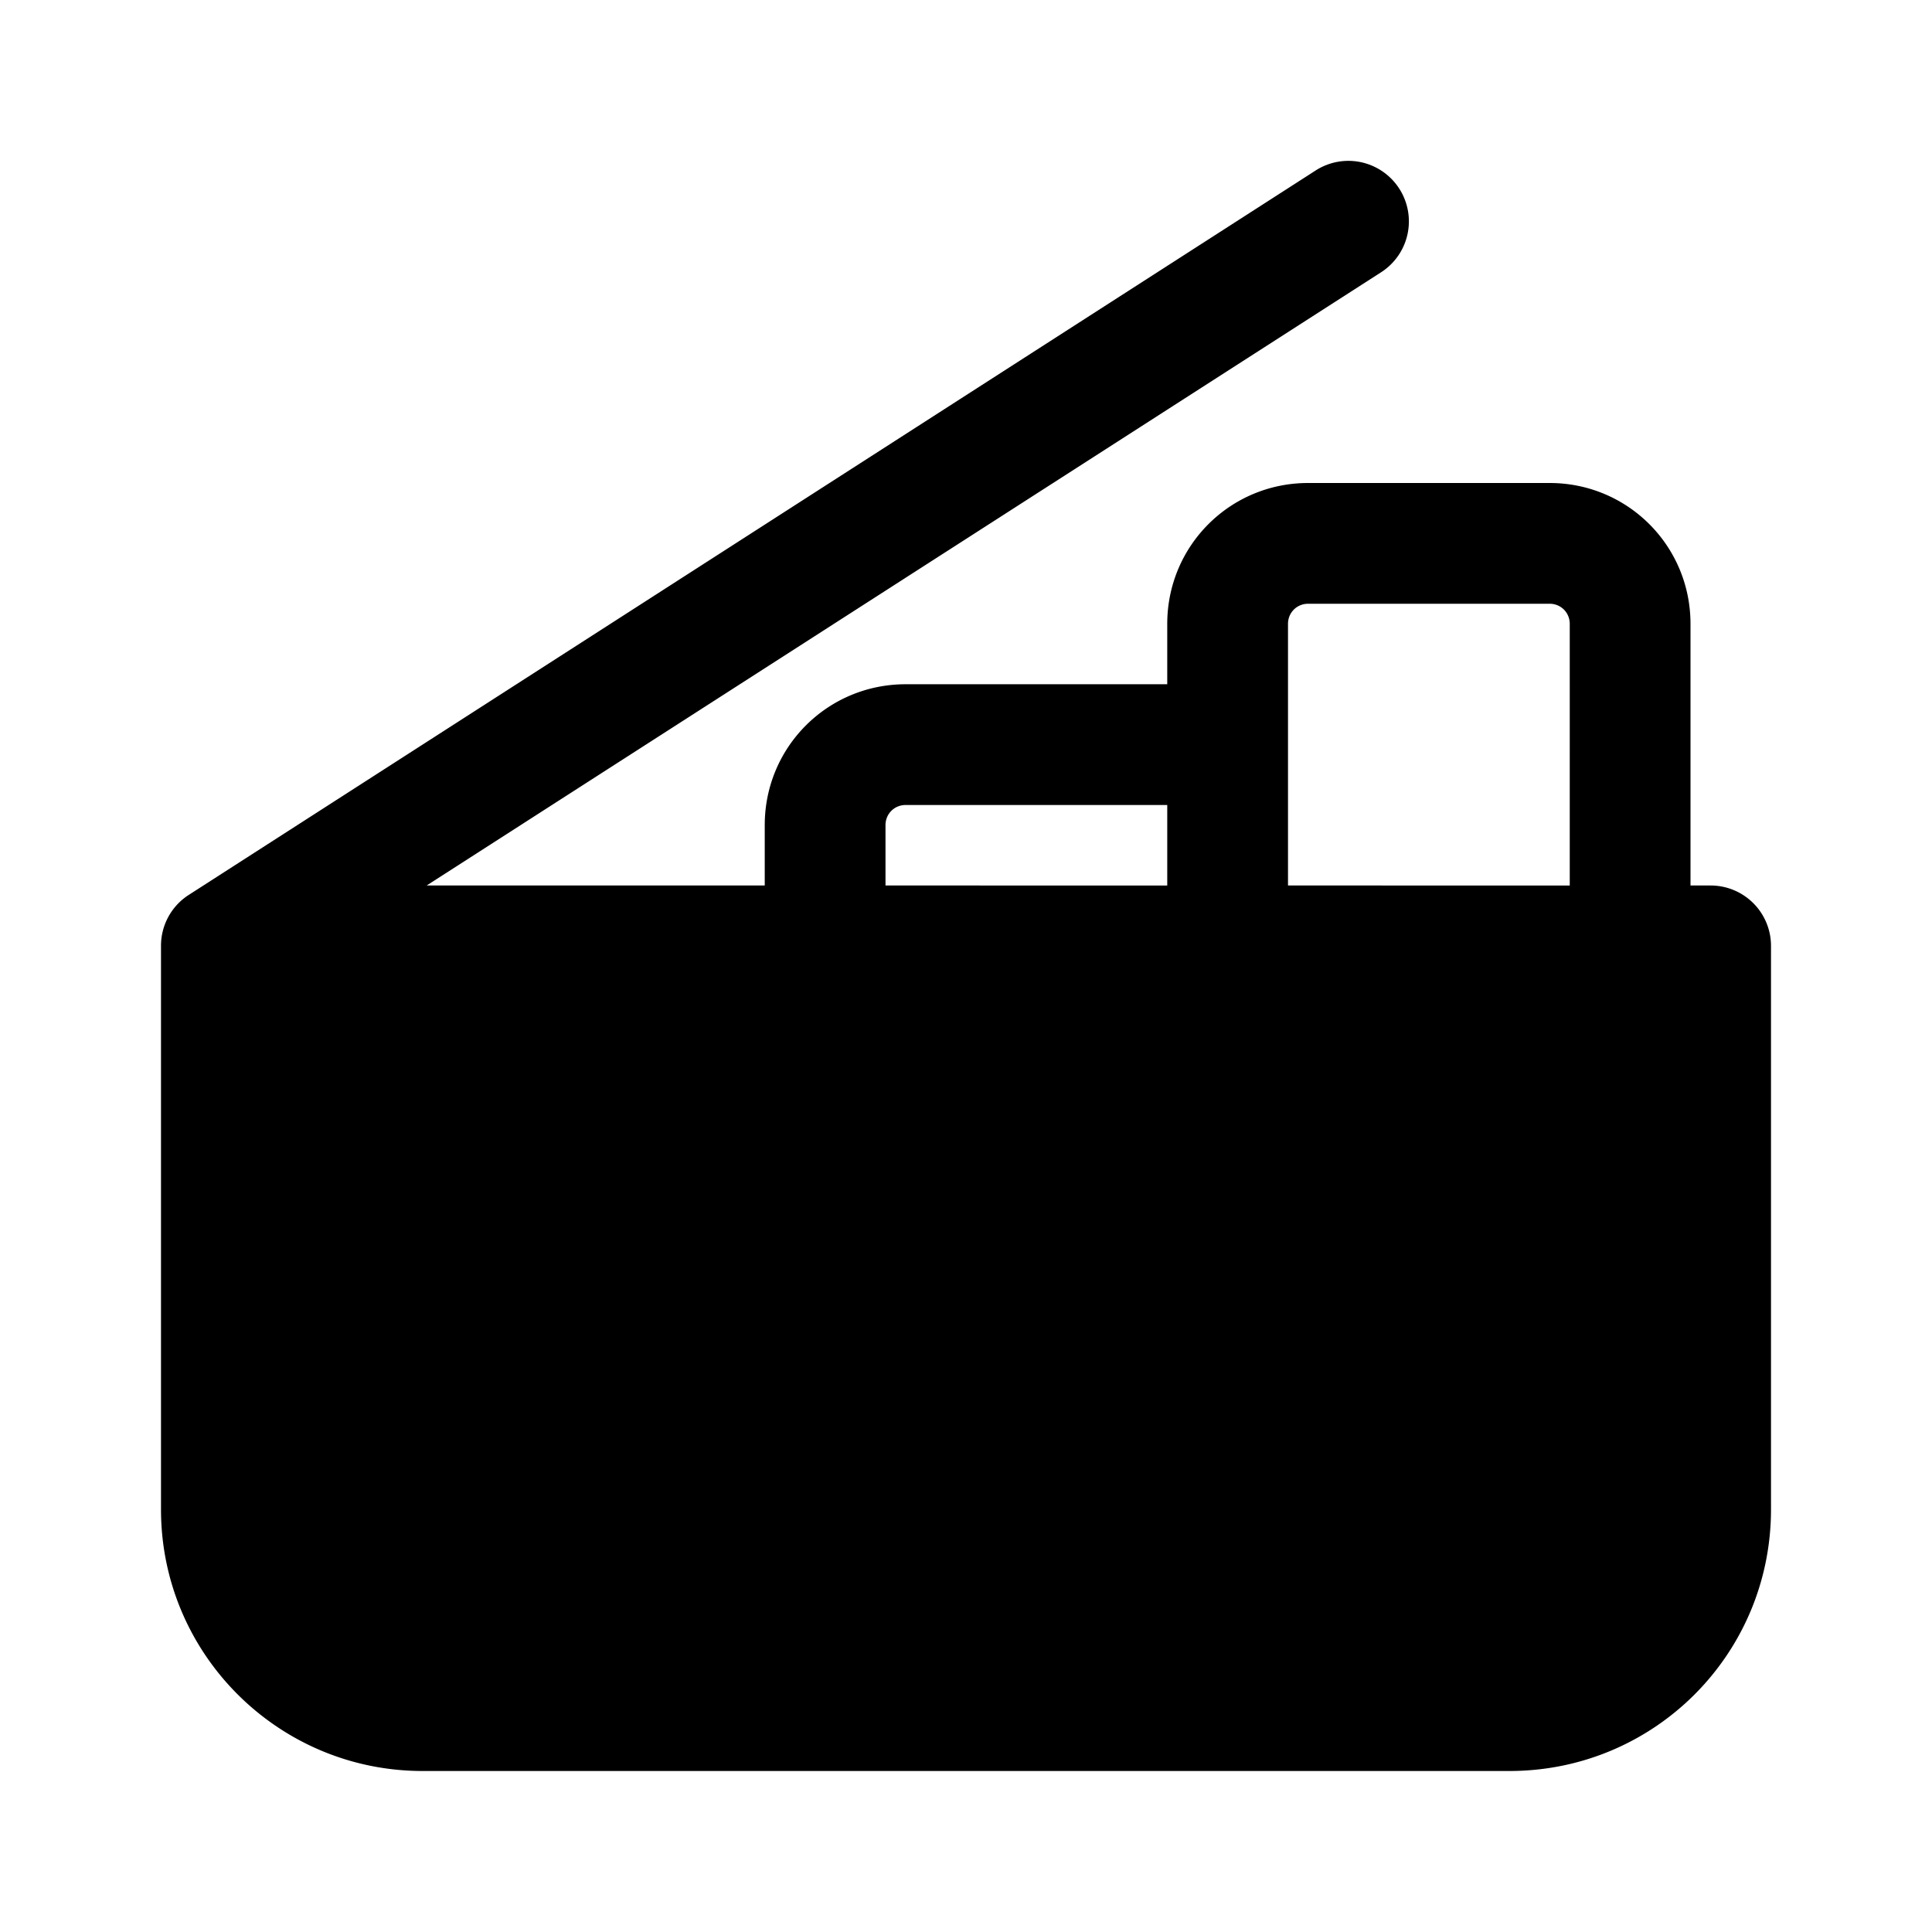
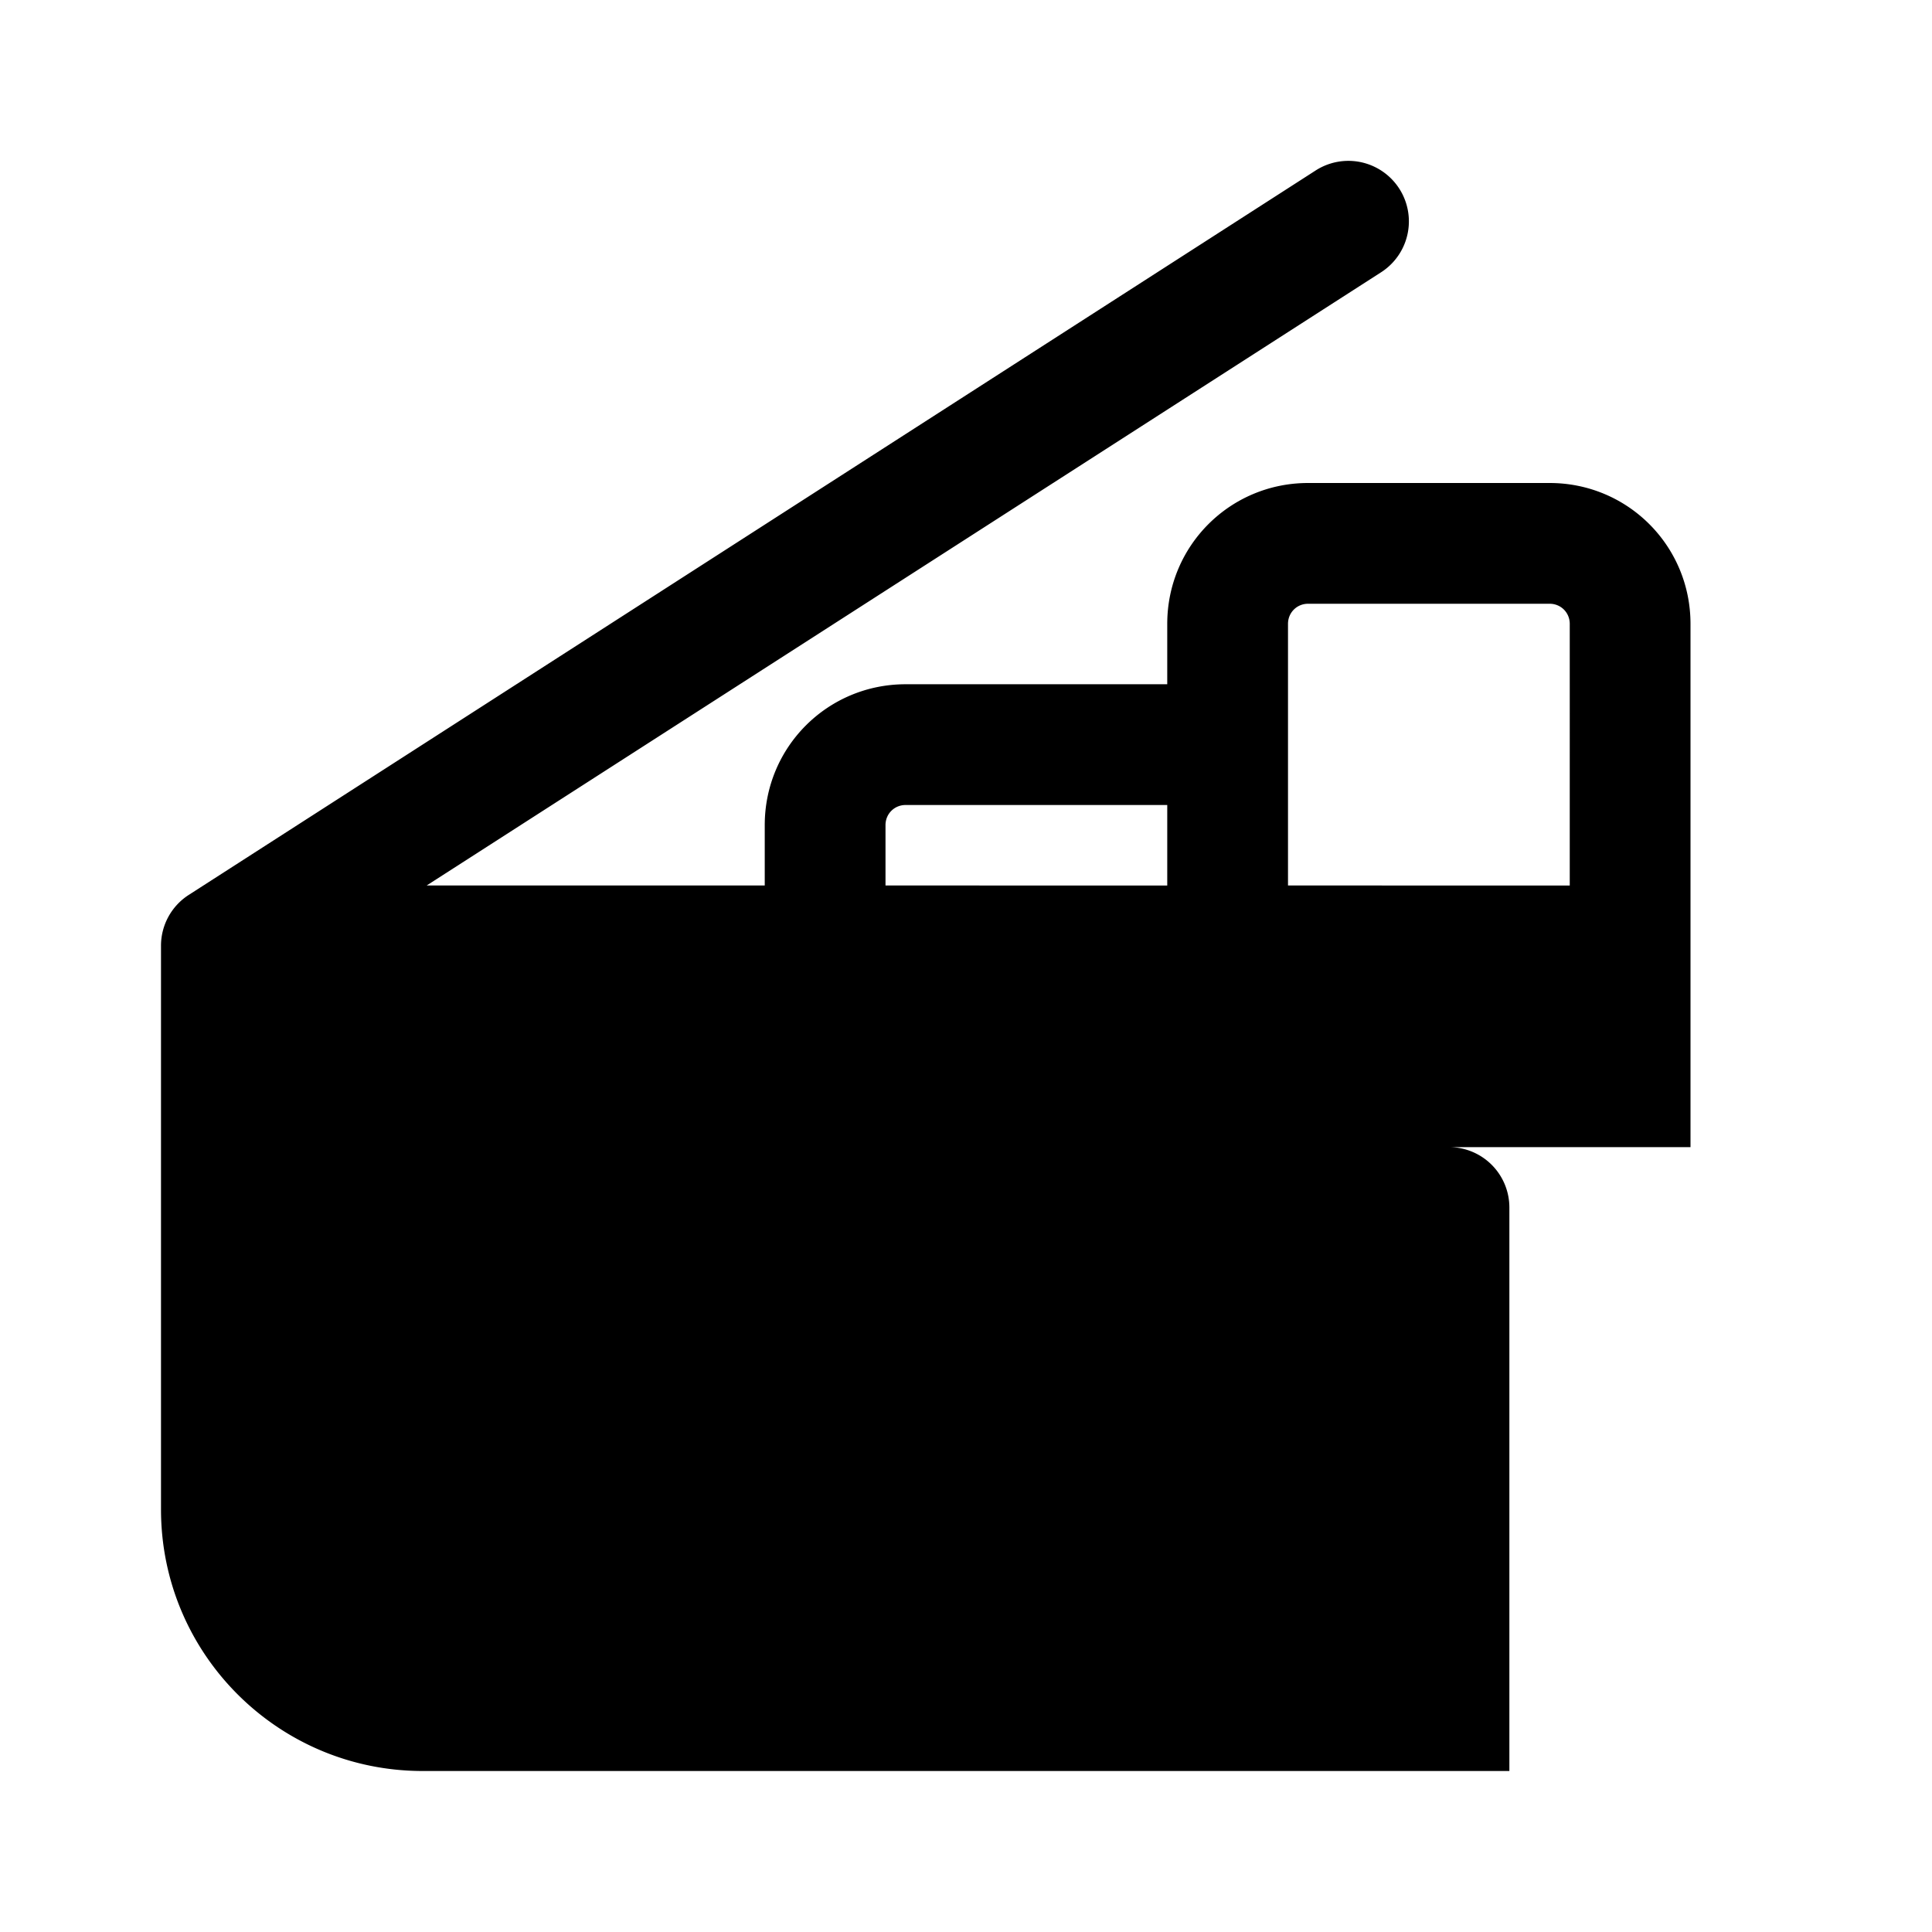
<svg fill="currentColor" viewBox="0 0 24 24">
-   <path d="M17.16 3.38a.75.75 0 0 0-.82-1.26l-14 9a.75.75 0 0 0-.34.63v7C2 20.55 3.46 22 5.25 22h13.5c1.8 0 3.25-1.45 3.25-3.25v-7a.75.75 0 0 0-.75-.75H21V7.75C21 6.78 20.22 6 19.25 6h-3c-.97 0-1.75.78-1.75 1.75v.75h-3.25c-.97 0-1.75.78-1.75 1.75V11H5.3l11.86-7.62ZM14.5 10v1H11v-.75c0-.14.11-.25.25-.25h3.25Zm5 1H16V7.75c0-.14.11-.25.25-.25h3c.14 0 .25.11.25.25V11Z" />
+   <path d="M17.16 3.38a.75.75 0 0 0-.82-1.26l-14 9a.75.75 0 0 0-.34.63v7C2 20.55 3.46 22 5.25 22h13.5v-7a.75.75 0 0 0-.75-.75H21V7.75C21 6.78 20.22 6 19.25 6h-3c-.97 0-1.75.78-1.75 1.75v.75h-3.25c-.97 0-1.75.78-1.75 1.75V11H5.3l11.86-7.62ZM14.5 10v1H11v-.75c0-.14.11-.25.25-.25h3.25Zm5 1H16V7.75c0-.14.11-.25.25-.25h3c.14 0 .25.11.25.25V11Z" />
</svg>